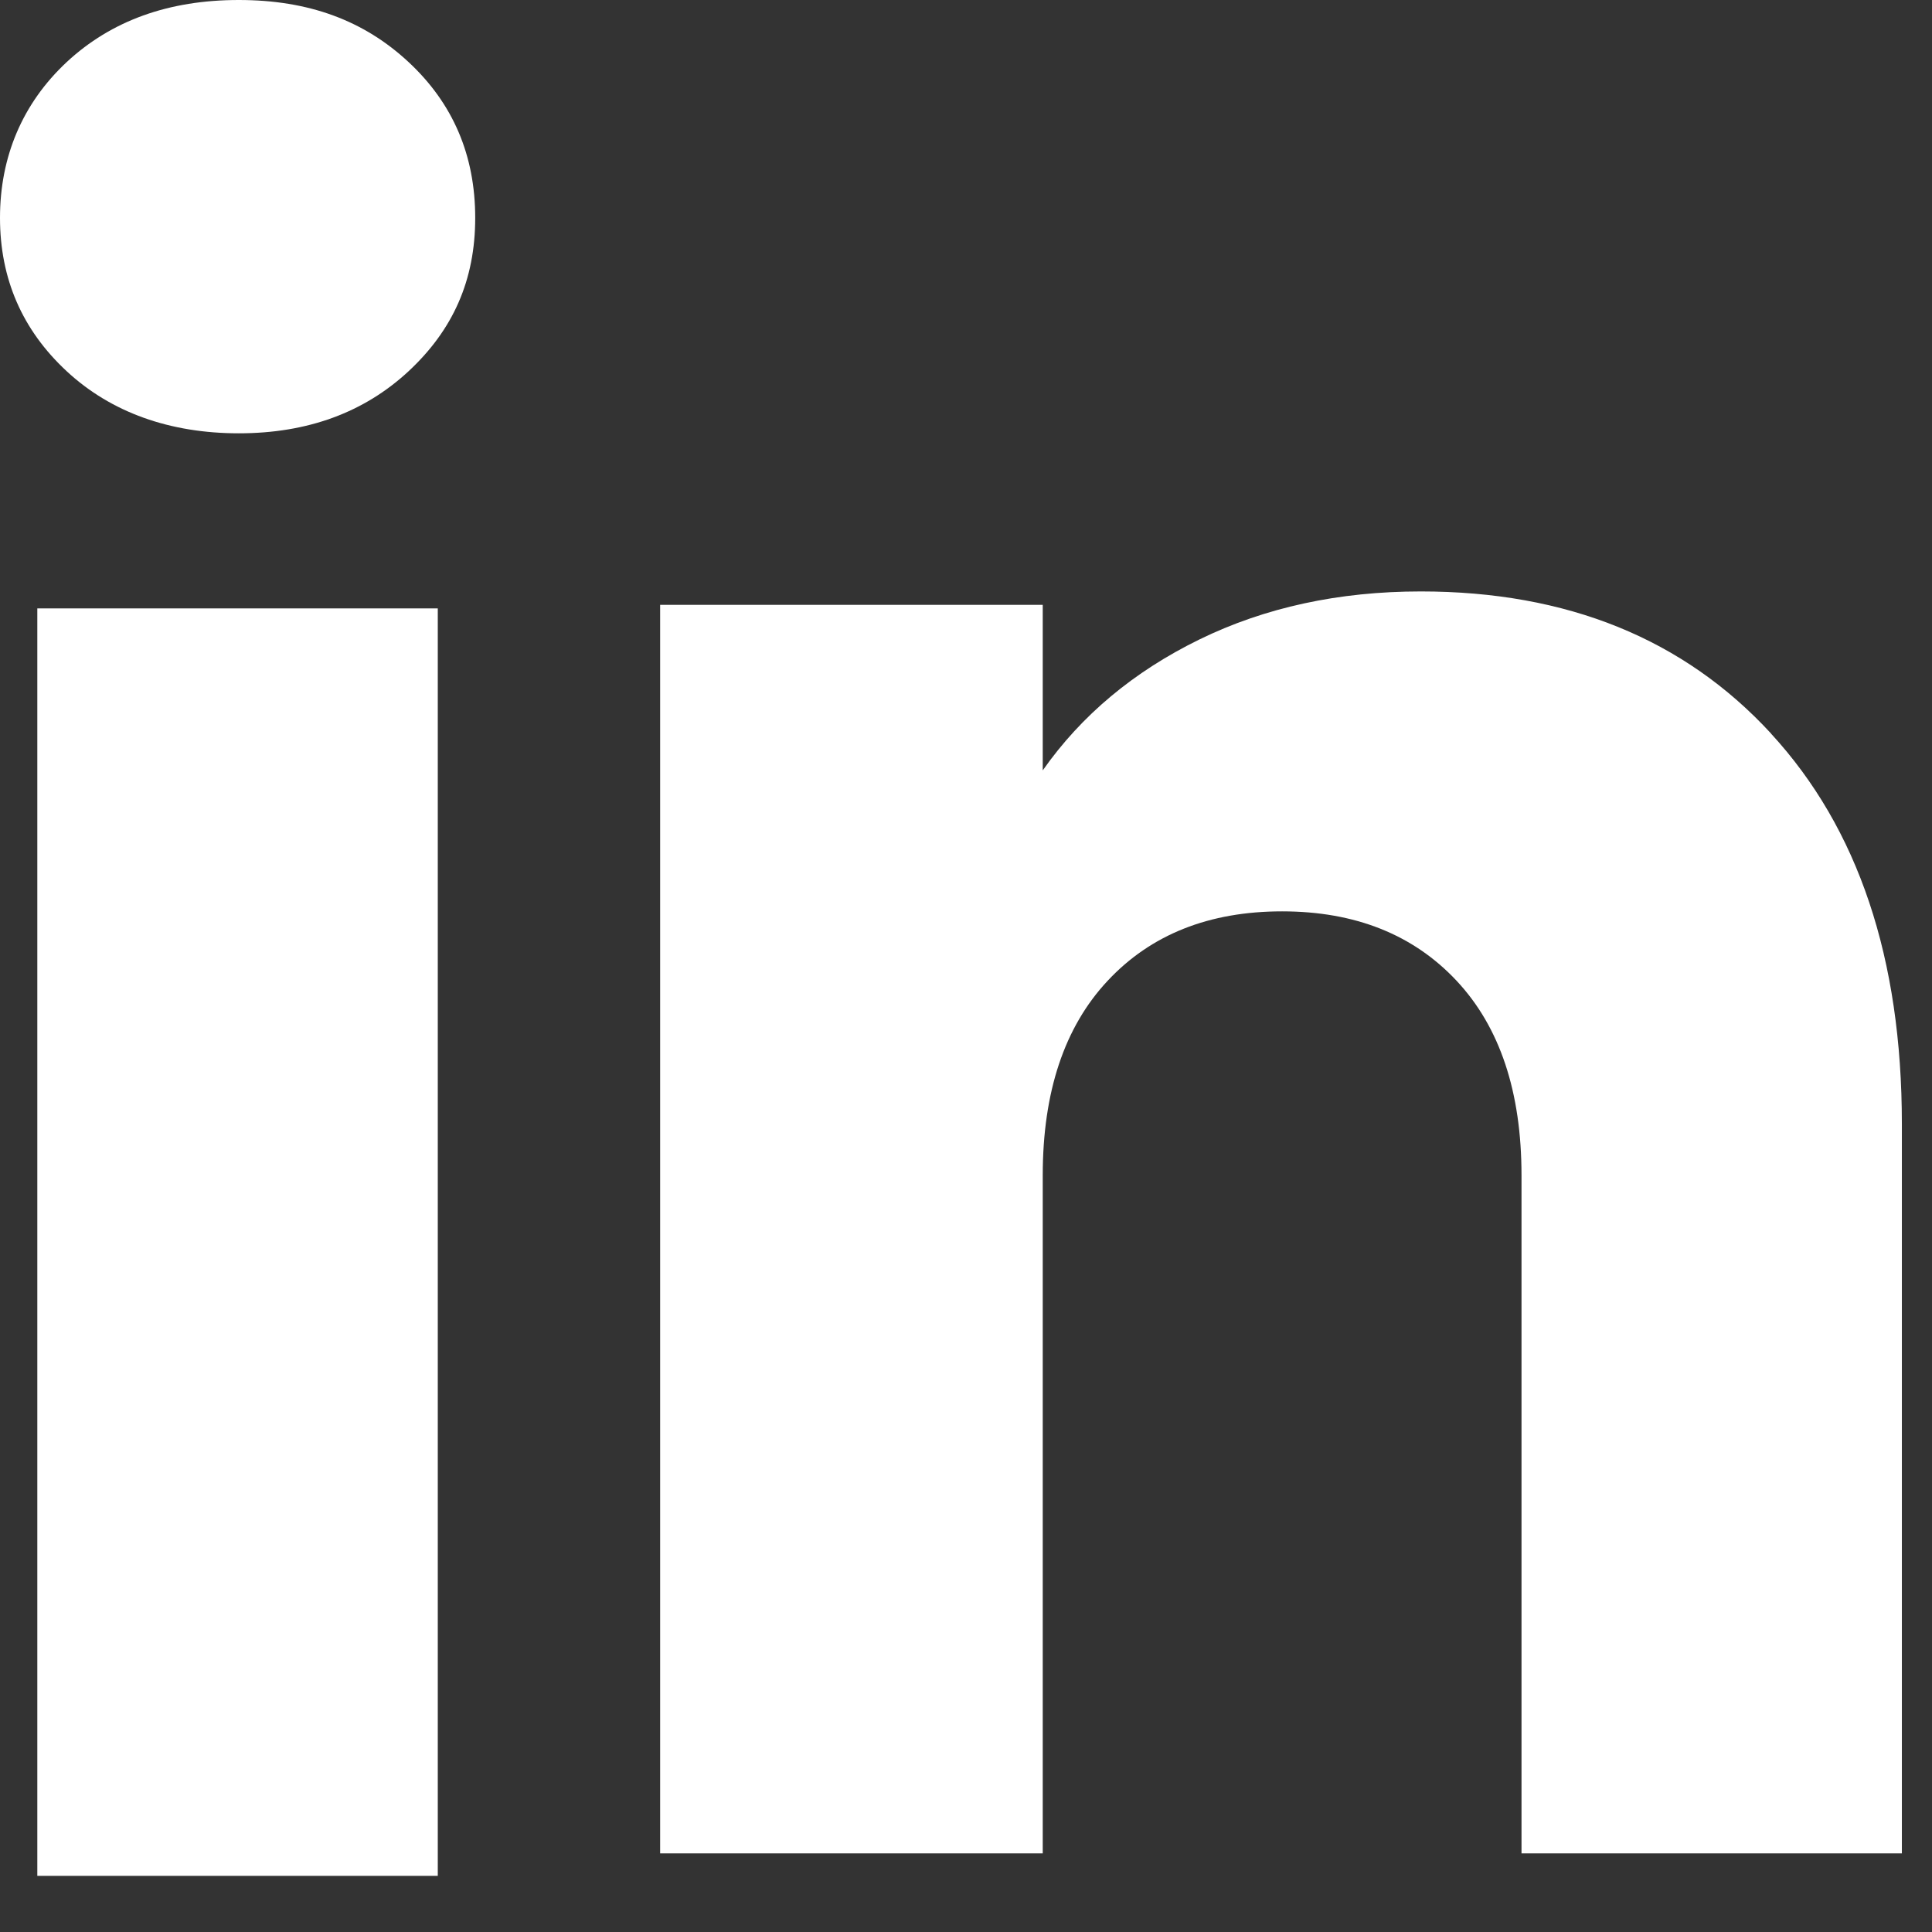
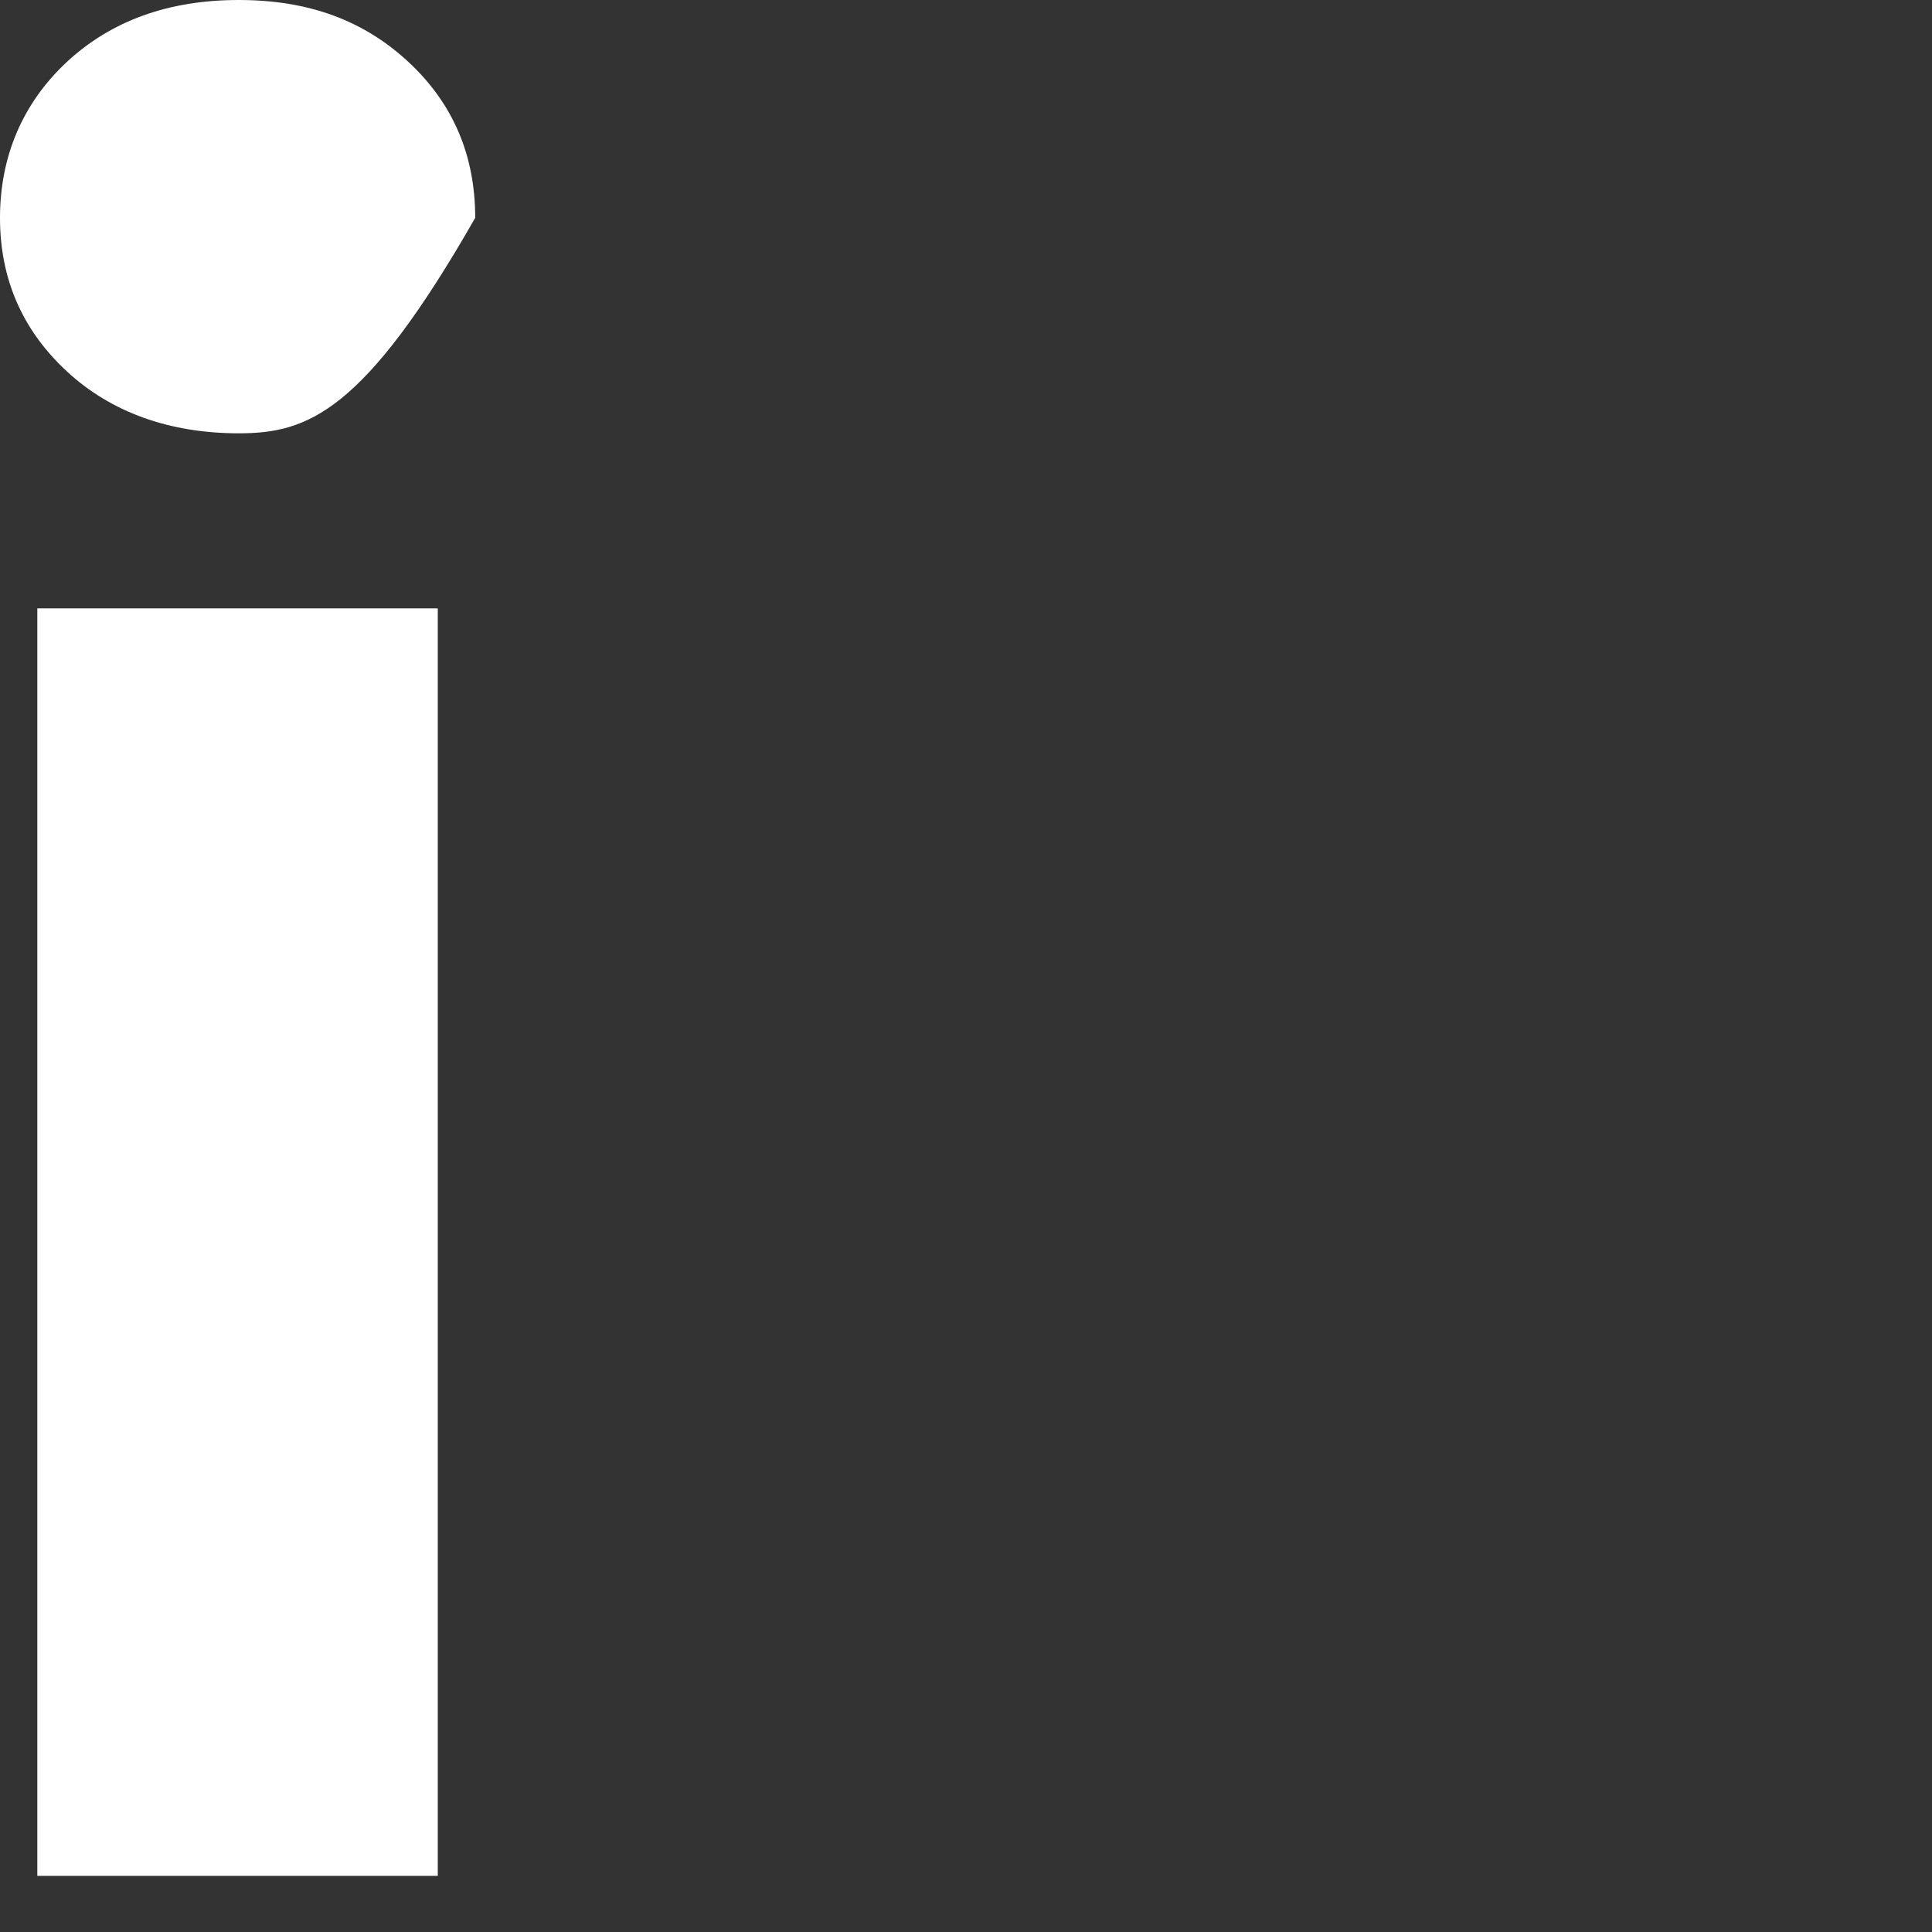
<svg xmlns="http://www.w3.org/2000/svg" width="32" height="32" viewBox="0 0 32 32" fill="none">
  <rect x="0" y="0" width="32" height="32" fill="#333333" stroke="none" />
-   <path d="M1.105 6.149C0.367 5.464 0 4.616 0 3.608C0 2.6 0.369 1.715 1.105 1.028C1.842 0.343 2.792 0 3.955 0C5.119 0 6.031 0.343 6.767 1.028C7.504 1.713 7.871 2.574 7.871 3.608C7.871 4.642 7.503 5.464 6.767 6.149C6.029 6.833 5.093 7.177 3.955 7.177C2.817 7.177 1.842 6.833 1.105 6.149ZM7.251 10.077V31.07H0.618V10.077H7.251Z" fill="white" />
-   <path d="M29.333 12.15C30.779 13.72 31.501 15.874 31.501 18.617V30.698H25.201V19.468C25.201 18.085 24.842 17.01 24.126 16.245C23.41 15.48 22.445 15.095 21.236 15.095C20.027 15.095 19.062 15.478 18.346 16.245C17.63 17.01 17.271 18.085 17.271 19.468V30.698H10.934V10.018H17.271V12.76C17.913 11.846 18.778 11.124 19.865 10.592C20.952 10.061 22.174 9.796 23.534 9.796C25.954 9.796 27.889 10.581 29.333 12.148V12.15Z" fill="white" />
+   <path d="M1.105 6.149C0.367 5.464 0 4.616 0 3.608C0 2.6 0.369 1.715 1.105 1.028C1.842 0.343 2.792 0 3.955 0C5.119 0 6.031 0.343 6.767 1.028C7.504 1.713 7.871 2.574 7.871 3.608C6.029 6.833 5.093 7.177 3.955 7.177C2.817 7.177 1.842 6.833 1.105 6.149ZM7.251 10.077V31.07H0.618V10.077H7.251Z" fill="white" />
</svg>